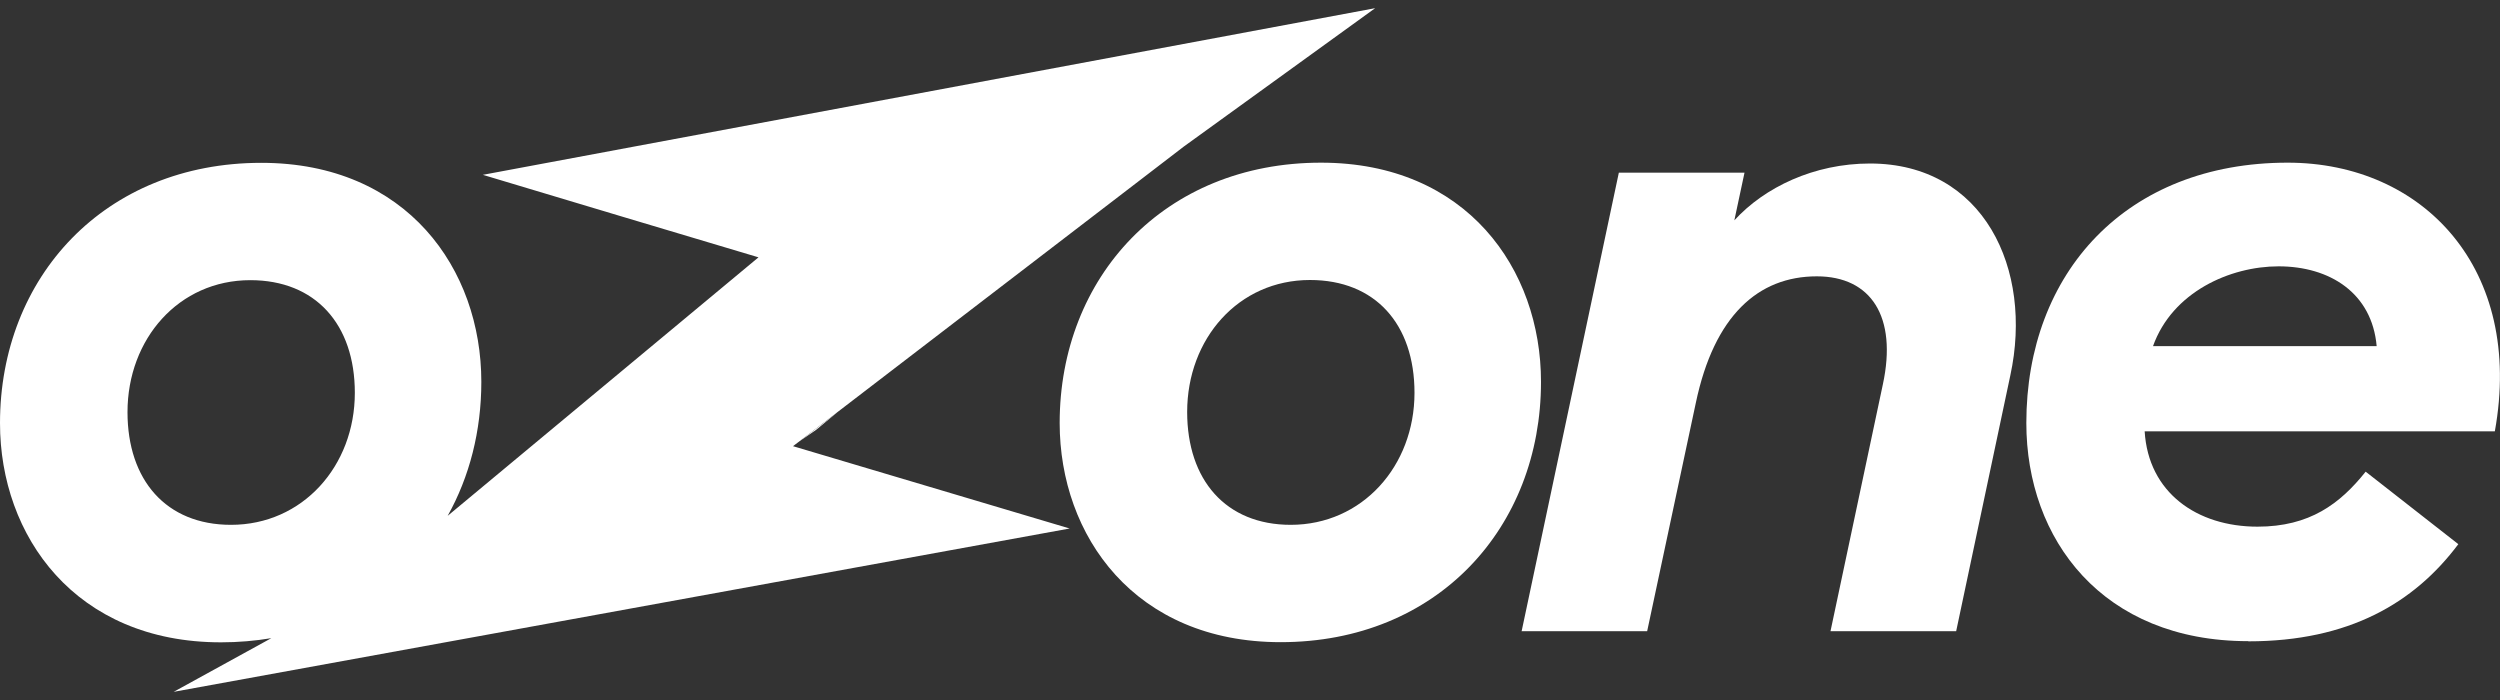
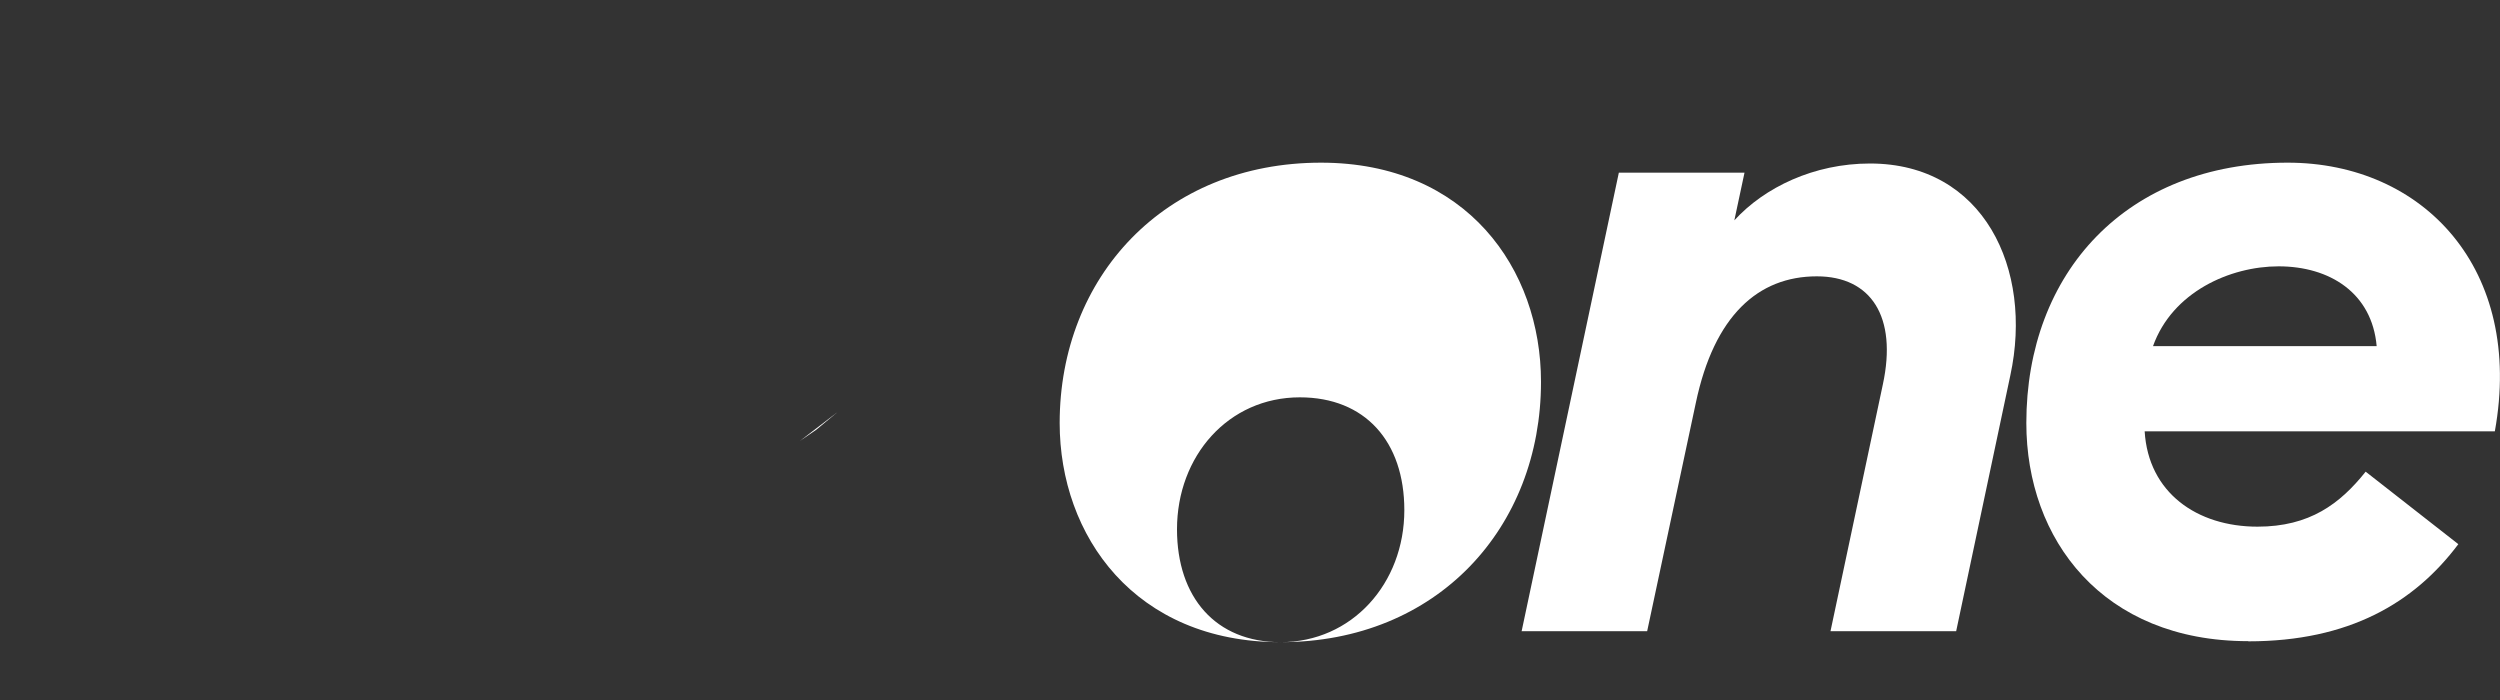
<svg xmlns="http://www.w3.org/2000/svg" id="Layer_1" width="150" height="42" viewBox="0 0 150 42">
  <rect x="0" y="0" width="150" height="42" fill="#333333" stroke="none" />
  <defs>
    <style>.cls-1{fill:#fff;stroke-width:0px;}</style>
  </defs>
-   <path class="cls-1" d="M28.97,10.49l8.27,2.48,8.27,2.47-18.65,15.51c1.31-2.34,2.02-5.09,2.02-8.04,0-6.76-4.46-13.14-13.2-13.14C6.27,9.77,0,16.64,0,25.39,0,32.15,4.51,38.54,13.26,38.54c1.05,0,2.06-.09,3.02-.25l-5.86,3.22,53.76-9.8-16.6-4.94.41-.31,2.28-1.75,17.87-13.7,2.88-2.21L82.51.49,28.97,10.49ZM13.86,31.49c-3.9,0-6.21-2.69-6.21-6.76,0-4.4,3.08-7.92,7.37-7.92,3.9,0,6.27,2.64,6.27,6.76,0,4.4-3.14,7.92-7.43,7.92Z" />
-   <path class="cls-1" d="M76.84,38.53c9.41,0,15.62-6.88,15.62-15.62,0-6.77-4.46-13.15-13.2-13.15-9.41,0-15.68,6.88-15.68,15.62,0,6.77,4.51,13.15,13.26,13.15ZM77.45,31.49c-3.91,0-6.22-2.7-6.22-6.77,0-4.4,3.08-7.92,7.37-7.92,3.91,0,6.27,2.64,6.27,6.77,0,4.4-3.14,7.92-7.43,7.92Z" />
+   <path class="cls-1" d="M76.84,38.53c9.41,0,15.62-6.88,15.62-15.62,0-6.77-4.46-13.15-13.2-13.15-9.41,0-15.68,6.88-15.68,15.62,0,6.77,4.51,13.15,13.26,13.15Zc-3.91,0-6.22-2.7-6.22-6.77,0-4.4,3.08-7.92,7.37-7.92,3.91,0,6.27,2.64,6.27,6.77,0,4.4-3.14,7.92-7.43,7.92Z" />
  <path class="cls-1" d="M91.29,37.87h7.54l2.92-13.7c1.1-5.23,3.74-7.59,7.26-7.59,3.25,0,4.84,2.42,3.96,6.49l-3.14,14.8h7.54l3.25-15.35c1.38-6.38-1.6-12.71-8.42-12.71-3.36,0-6.33,1.43-8.14,3.41l.61-2.86h-7.54l-5.83,27.5Z" />
  <path class="cls-1" d="M134.9,38.48c6.05,0,9.96-2.31,12.6-5.83l-5.56-4.35c-1.54,1.93-3.36,3.3-6.49,3.3-3.63,0-6.55-2.04-6.77-5.72h21.01c1.76-9.74-4.29-16.12-12.43-16.12-9.68,0-15.68,6.6-15.68,15.62,0,6.99,4.57,13.09,13.31,13.09ZM136.71,15.98c3.08,0,5.61,1.6,5.89,4.79h-13.42c1.16-3.25,4.62-4.79,7.54-4.79Z" />
  <polygon class="cls-1" points="50.27 24.71 48.97 25.79 47.99 26.46 50.27 24.71" />
</svg>